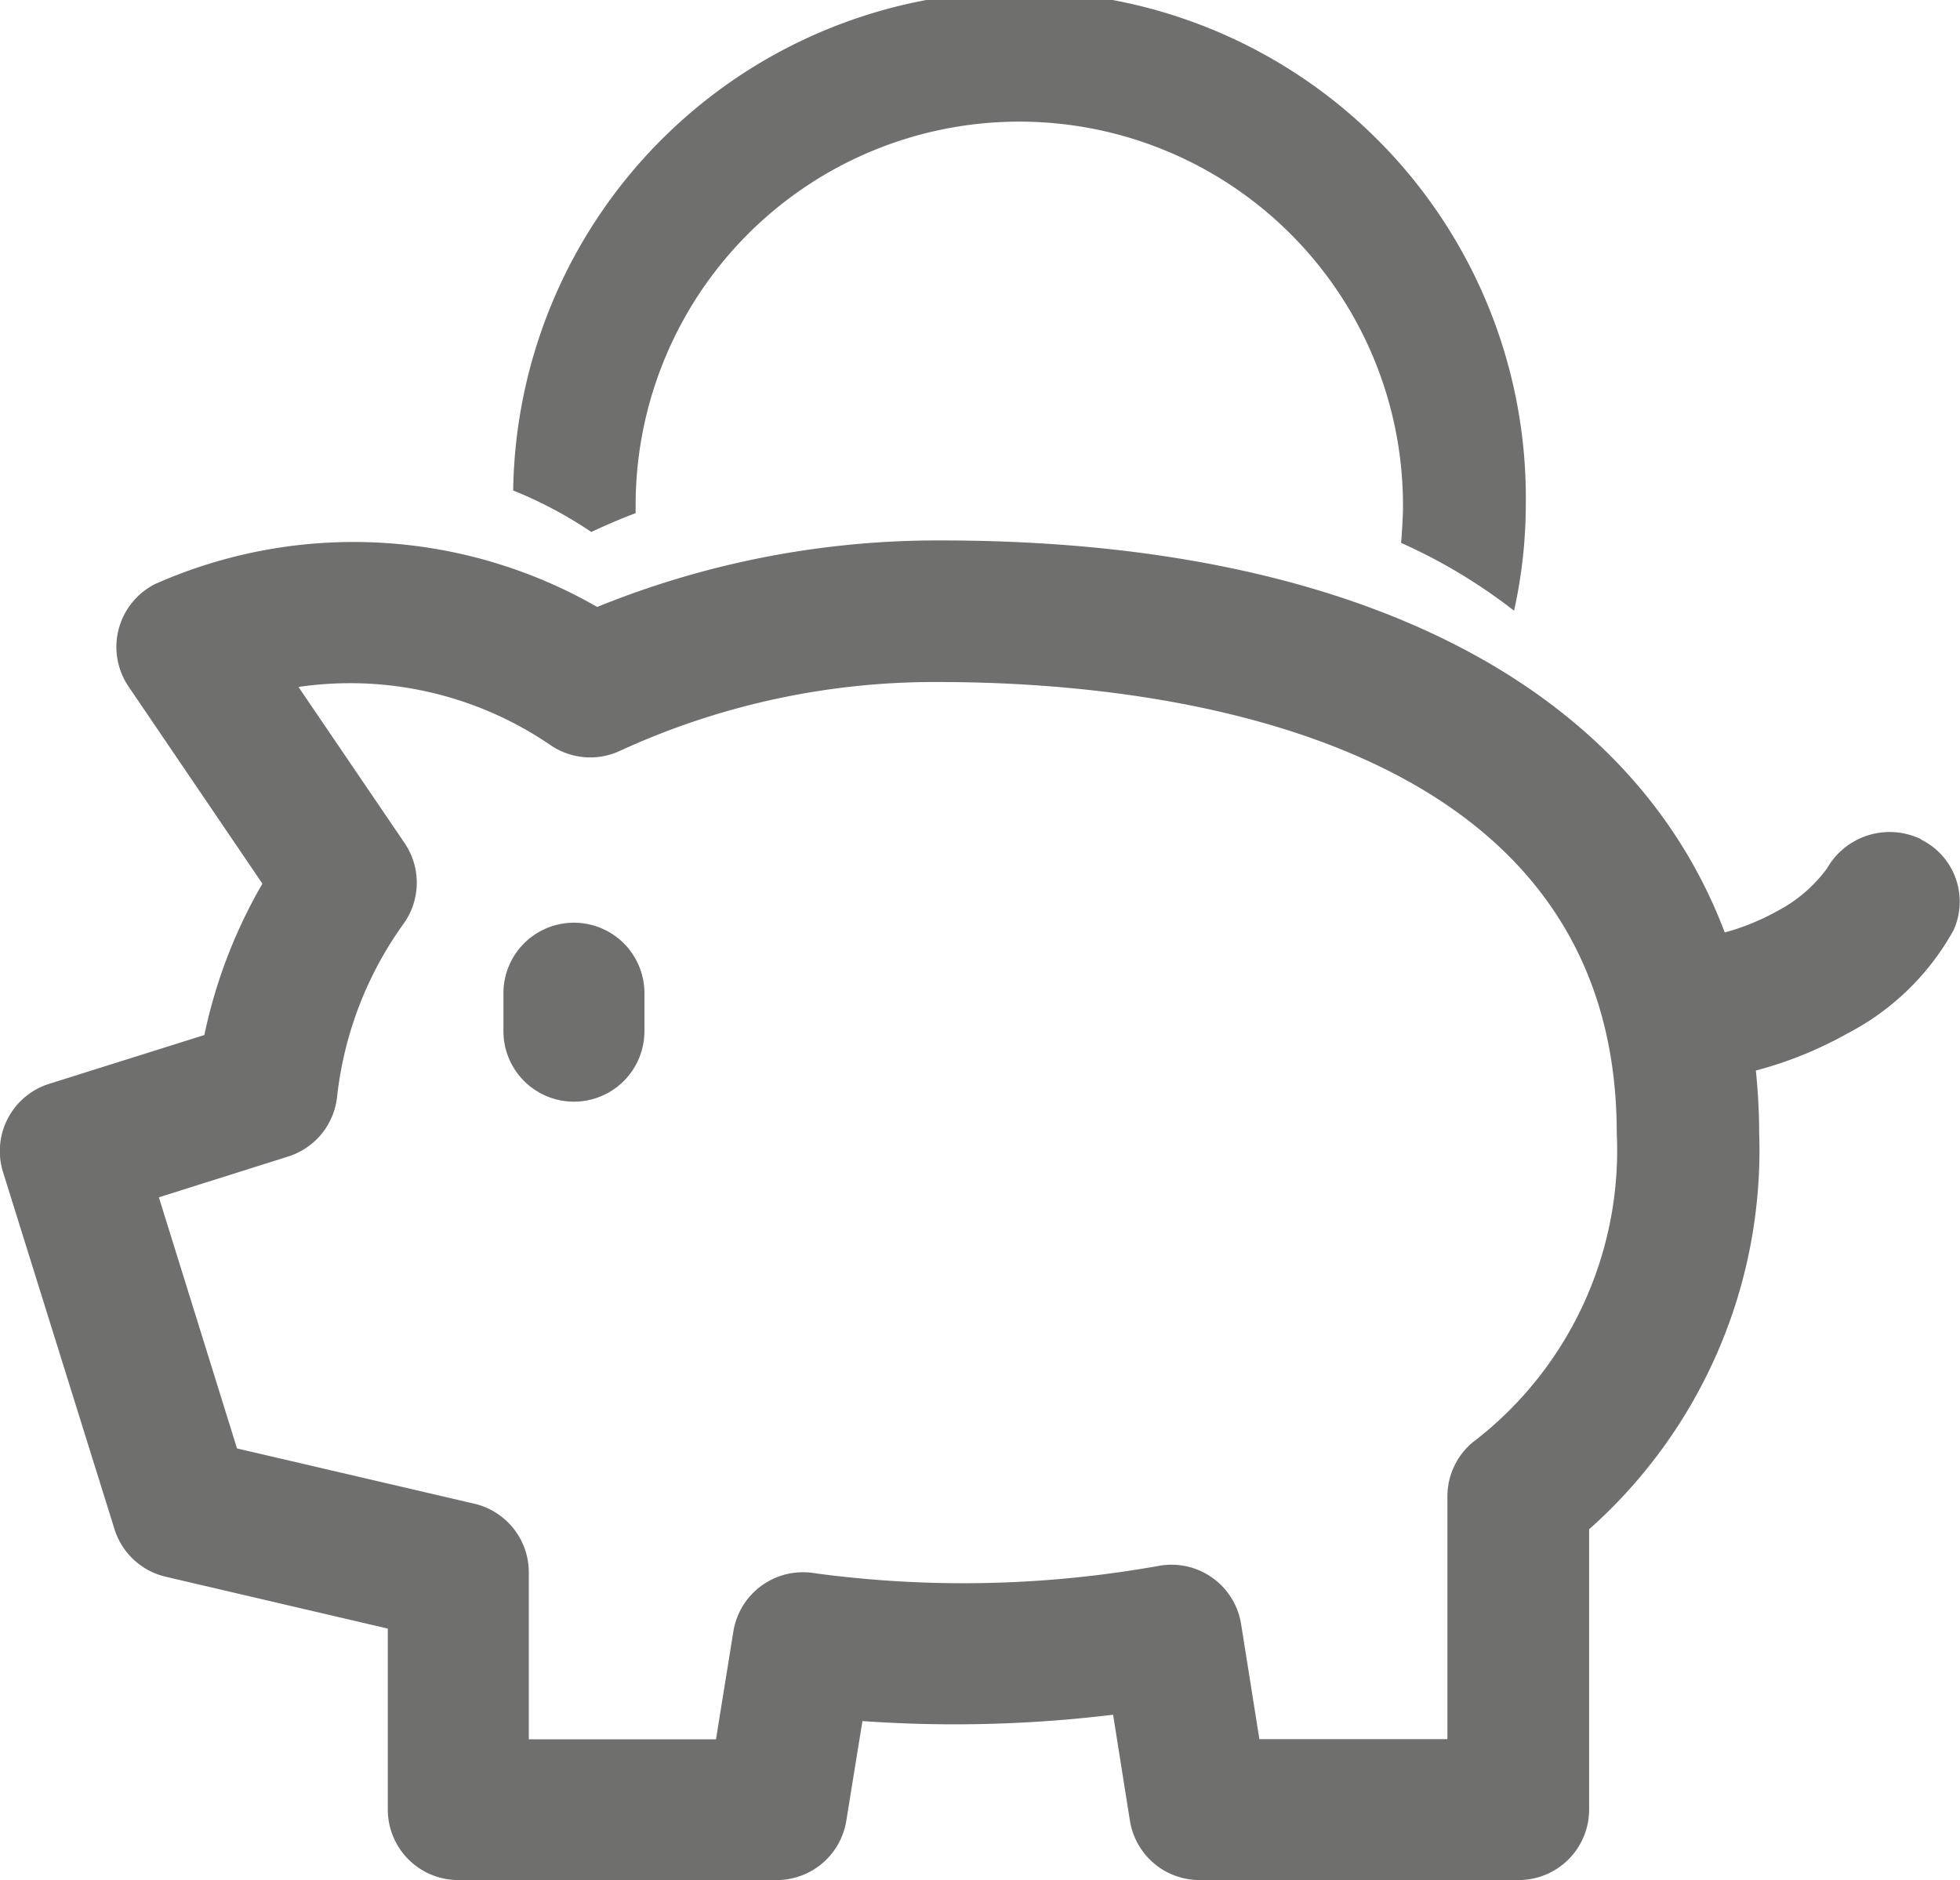
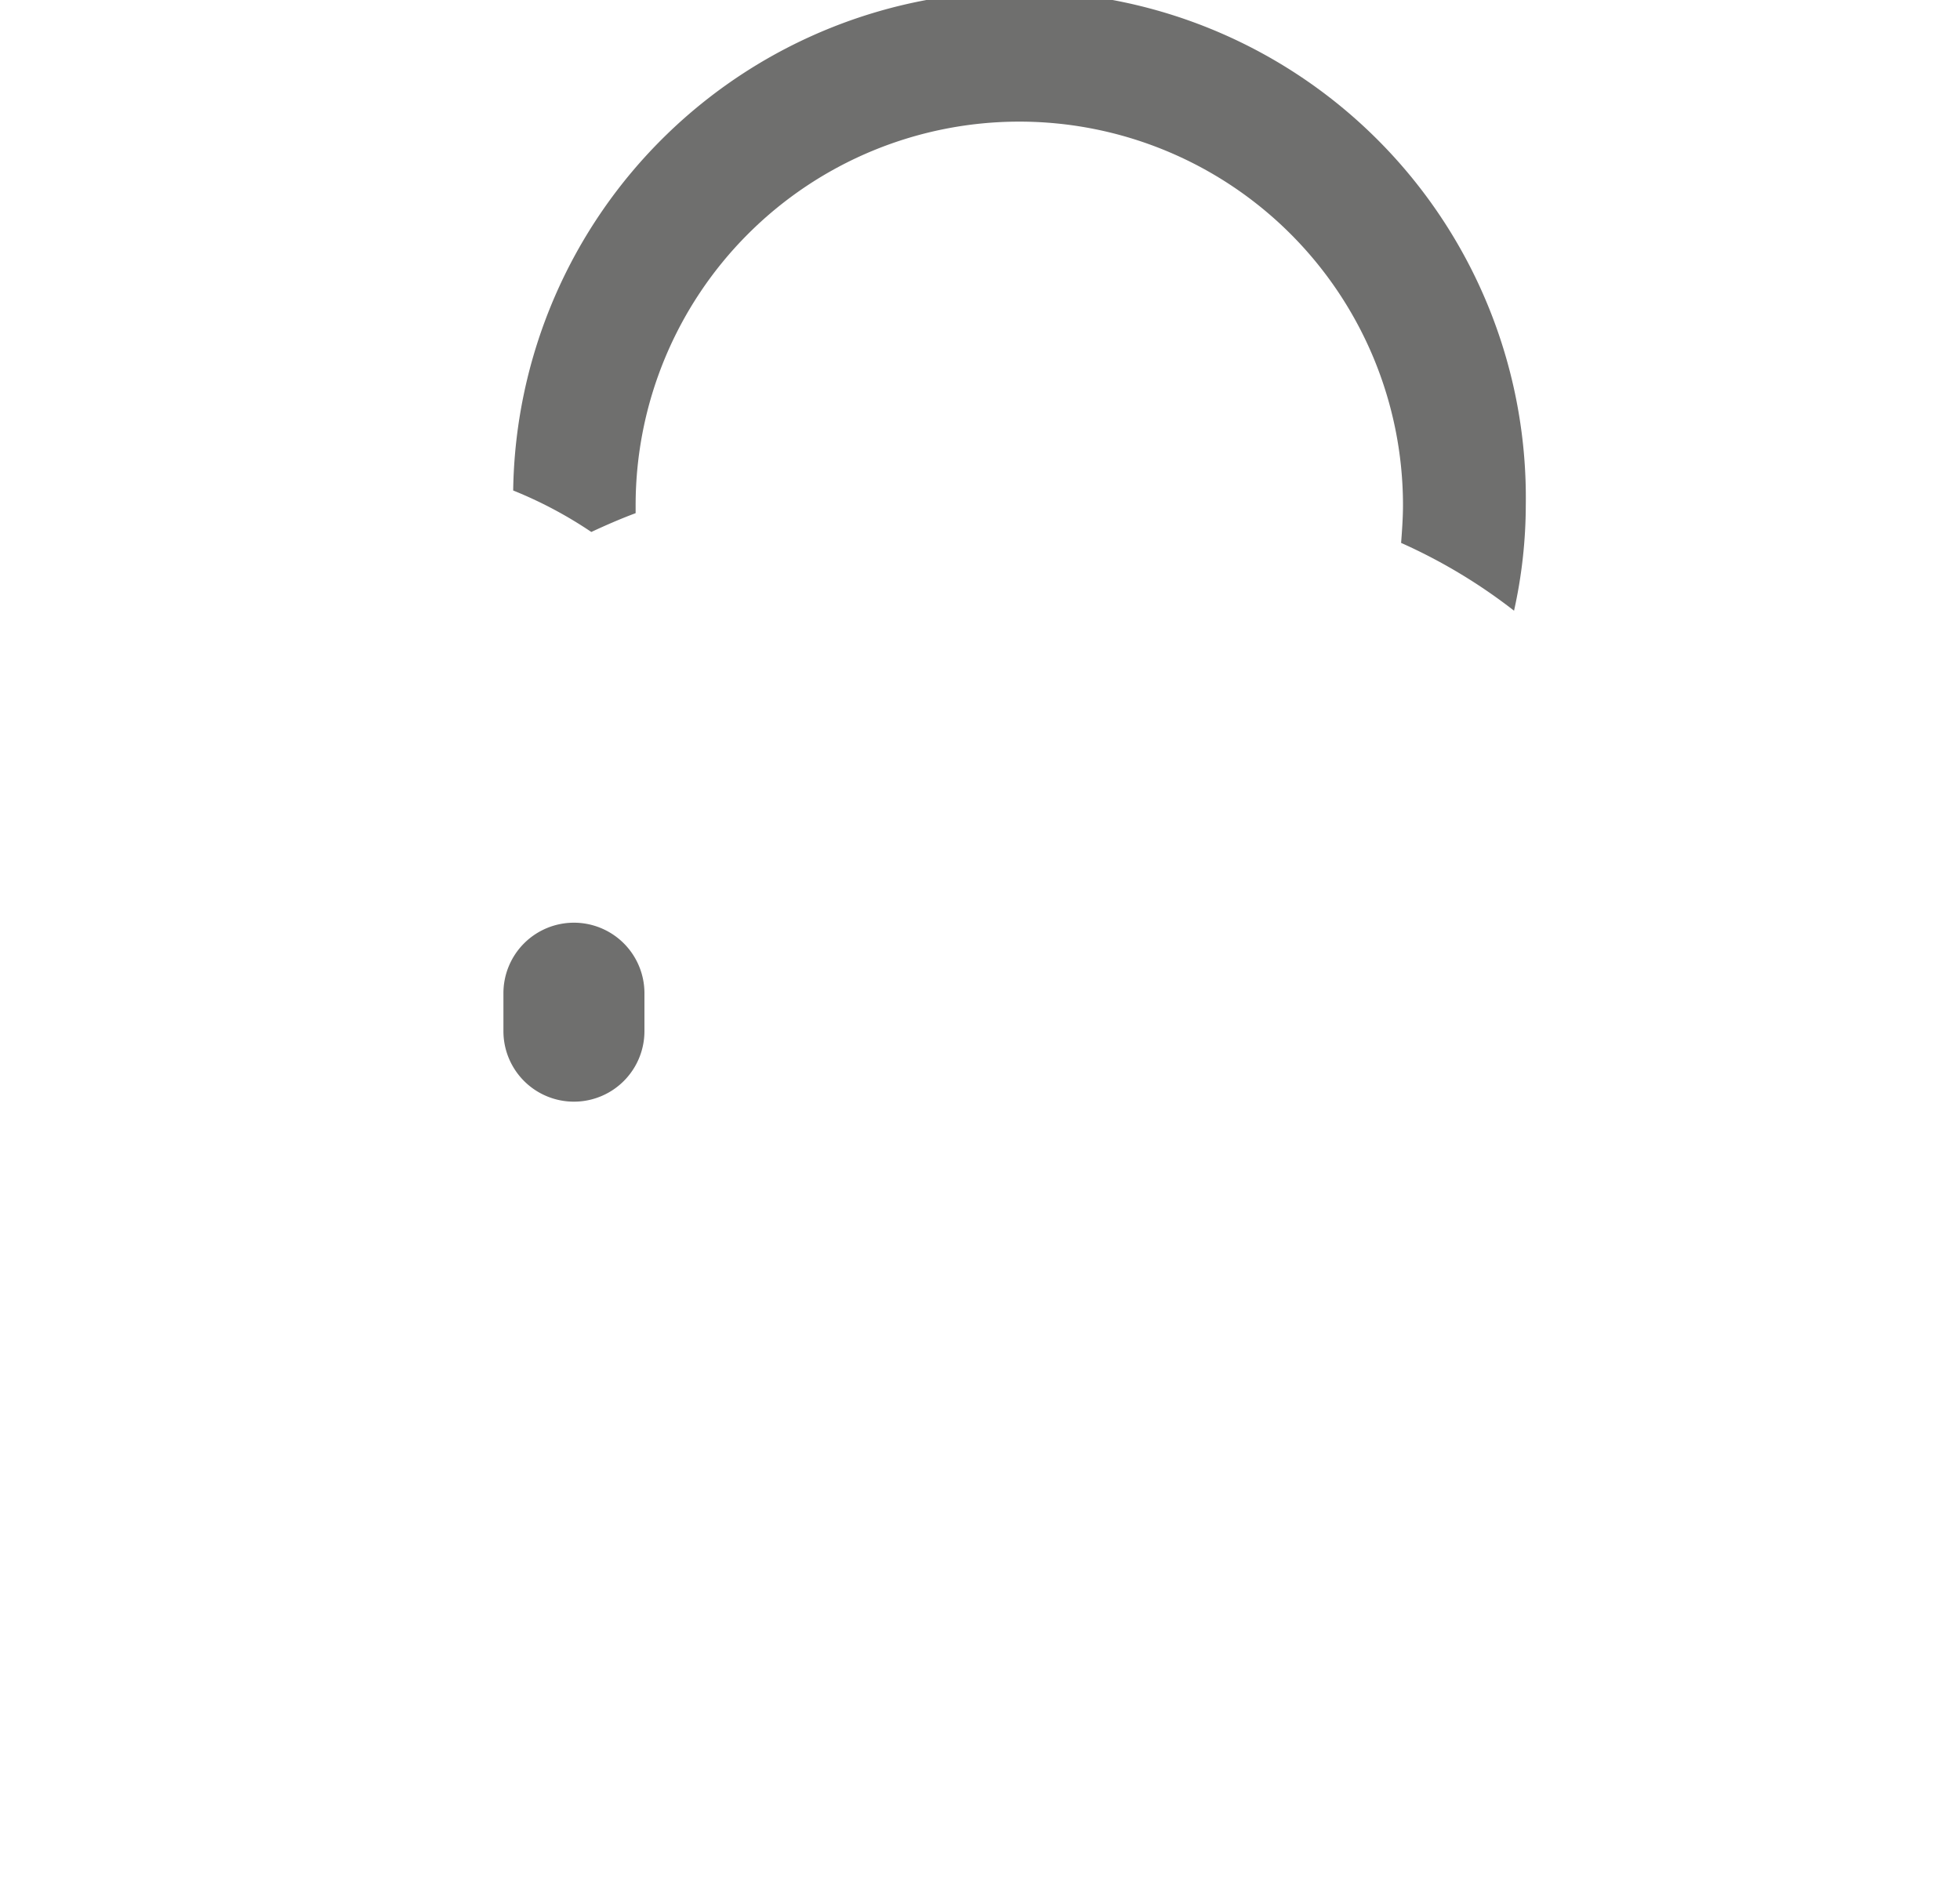
<svg xmlns="http://www.w3.org/2000/svg" width="16.679" height="16" viewBox="0 0 16.679 16">
  <defs>
    <clipPath id="clip-path">
      <rect id="Rectangle_103" data-name="Rectangle 103" width="16.679" height="16" fill="#6f6f6e" />
    </clipPath>
  </defs>
  <g id="Group_179" data-name="Group 179" transform="translate(0 0)">
    <g id="Group_178" data-name="Group 178" transform="translate(0 0)" clip-path="url(#clip-path)">
-       <path id="Path_107" data-name="Path 107" d="M16.348,8.283a.613.613,0,0,0-.8.247,1.231,1.231,0,0,1-.428.366,1.964,1.964,0,0,1-.443.18c-.8-2.117-3.163-3.336-6.668-3.336a7.7,7.7,0,0,0-2.927.566A4.164,4.164,0,0,0,1.32,6.111a.6.6,0,0,0-.225.874L2.233,8.661a4.334,4.334,0,0,0-.494,1.288l-1.32.415a.6.6,0,0,0-.393.752l.948,3.037a.6.6,0,0,0,.437.406L3.3,15v1.54a.6.6,0,0,0,.6.6H6.609a.6.6,0,0,0,.593-.506l.137-.847a11.151,11.151,0,0,0,2.133-.054l.143.9a.6.6,0,0,0,.593.507h2.715a.6.6,0,0,0,.6-.6V14.155a4.314,4.314,0,0,0,1.447-3.374c0-.181-.011-.357-.028-.53a3.315,3.315,0,0,0,.782-.317,2.175,2.175,0,0,0,.9-.877.589.589,0,0,0-.277-.772m-3.8,5.118a.6.6,0,0,0-.23.473v2.065h-1.6l-.155-.976a.6.6,0,0,0-.694-.5,9.433,9.433,0,0,1-2.934.064.6.6,0,0,0-.694.5l-.147.913H4.5V14.522a.6.6,0,0,0-.465-.585l-2.018-.47L1.352,11.33l1.1-.347a.6.6,0,0,0,.417-.513,3.1,3.1,0,0,1,.571-1.476.6.6,0,0,0,0-.683l-.9-1.324a3.021,3.021,0,0,1,2.152.5.6.6,0,0,0,.587.042,6.405,6.405,0,0,1,2.715-.584c1.733,0,5.764.374,5.764,3.839A3.125,3.125,0,0,1,12.552,13.4" transform="translate(0 -1.141)" fill="#6f6f6e" />
      <path id="Path_108" data-name="Path 108" d="M5.946,9.8a.6.6,0,0,0-.6.6v.323a.6.6,0,1,0,1.2,0V10.4a.6.6,0,0,0-.6-.6" transform="translate(-1.062 -1.948)" fill="#6f6f6e" />
      <path id="Path_109" data-name="Path 109" d="M6.492,4.367V4.3a3.265,3.265,0,0,1,6.53,0c0,.1-.008.216-.016.32a4.638,4.638,0,0,1,.961.577,4.161,4.161,0,0,0,.1-.9A4.308,4.308,0,0,0,5.45,4.174a3.576,3.576,0,0,1,.665.353c.12-.056.248-.112.377-.16" transform="translate(-1.083 0)" fill="#6f6f6e" />
    </g>
  </g>
</svg>